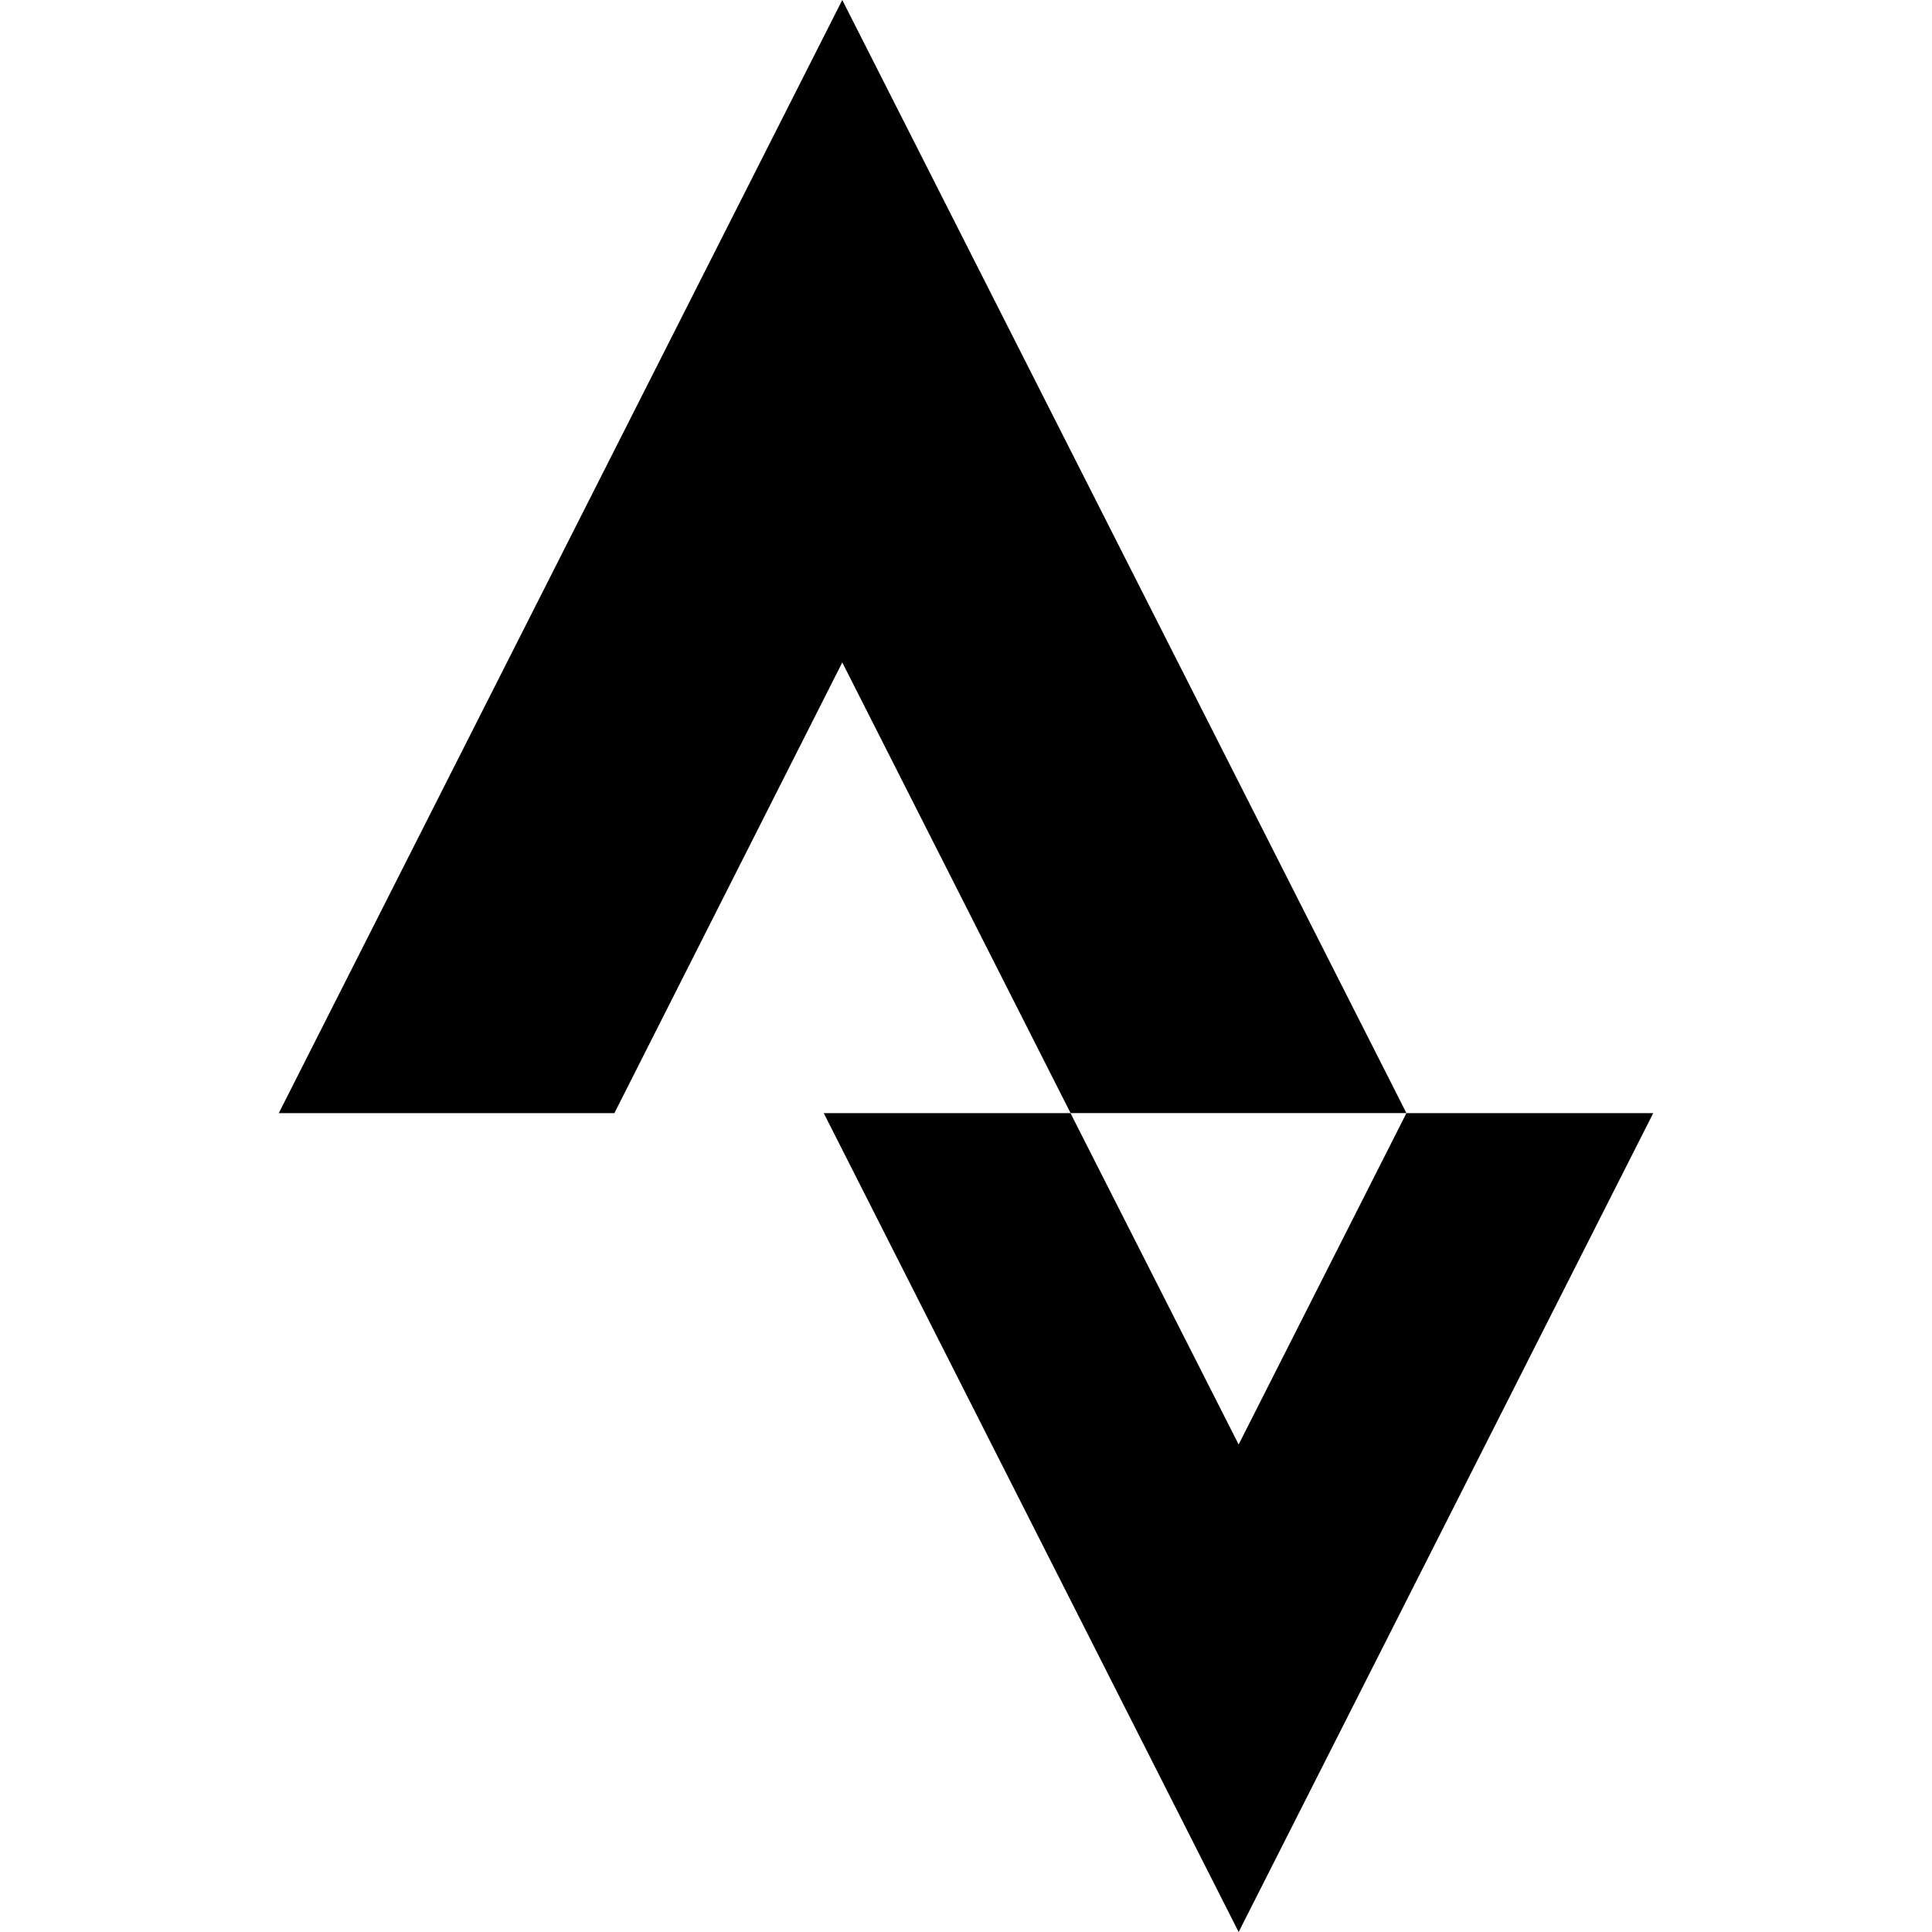
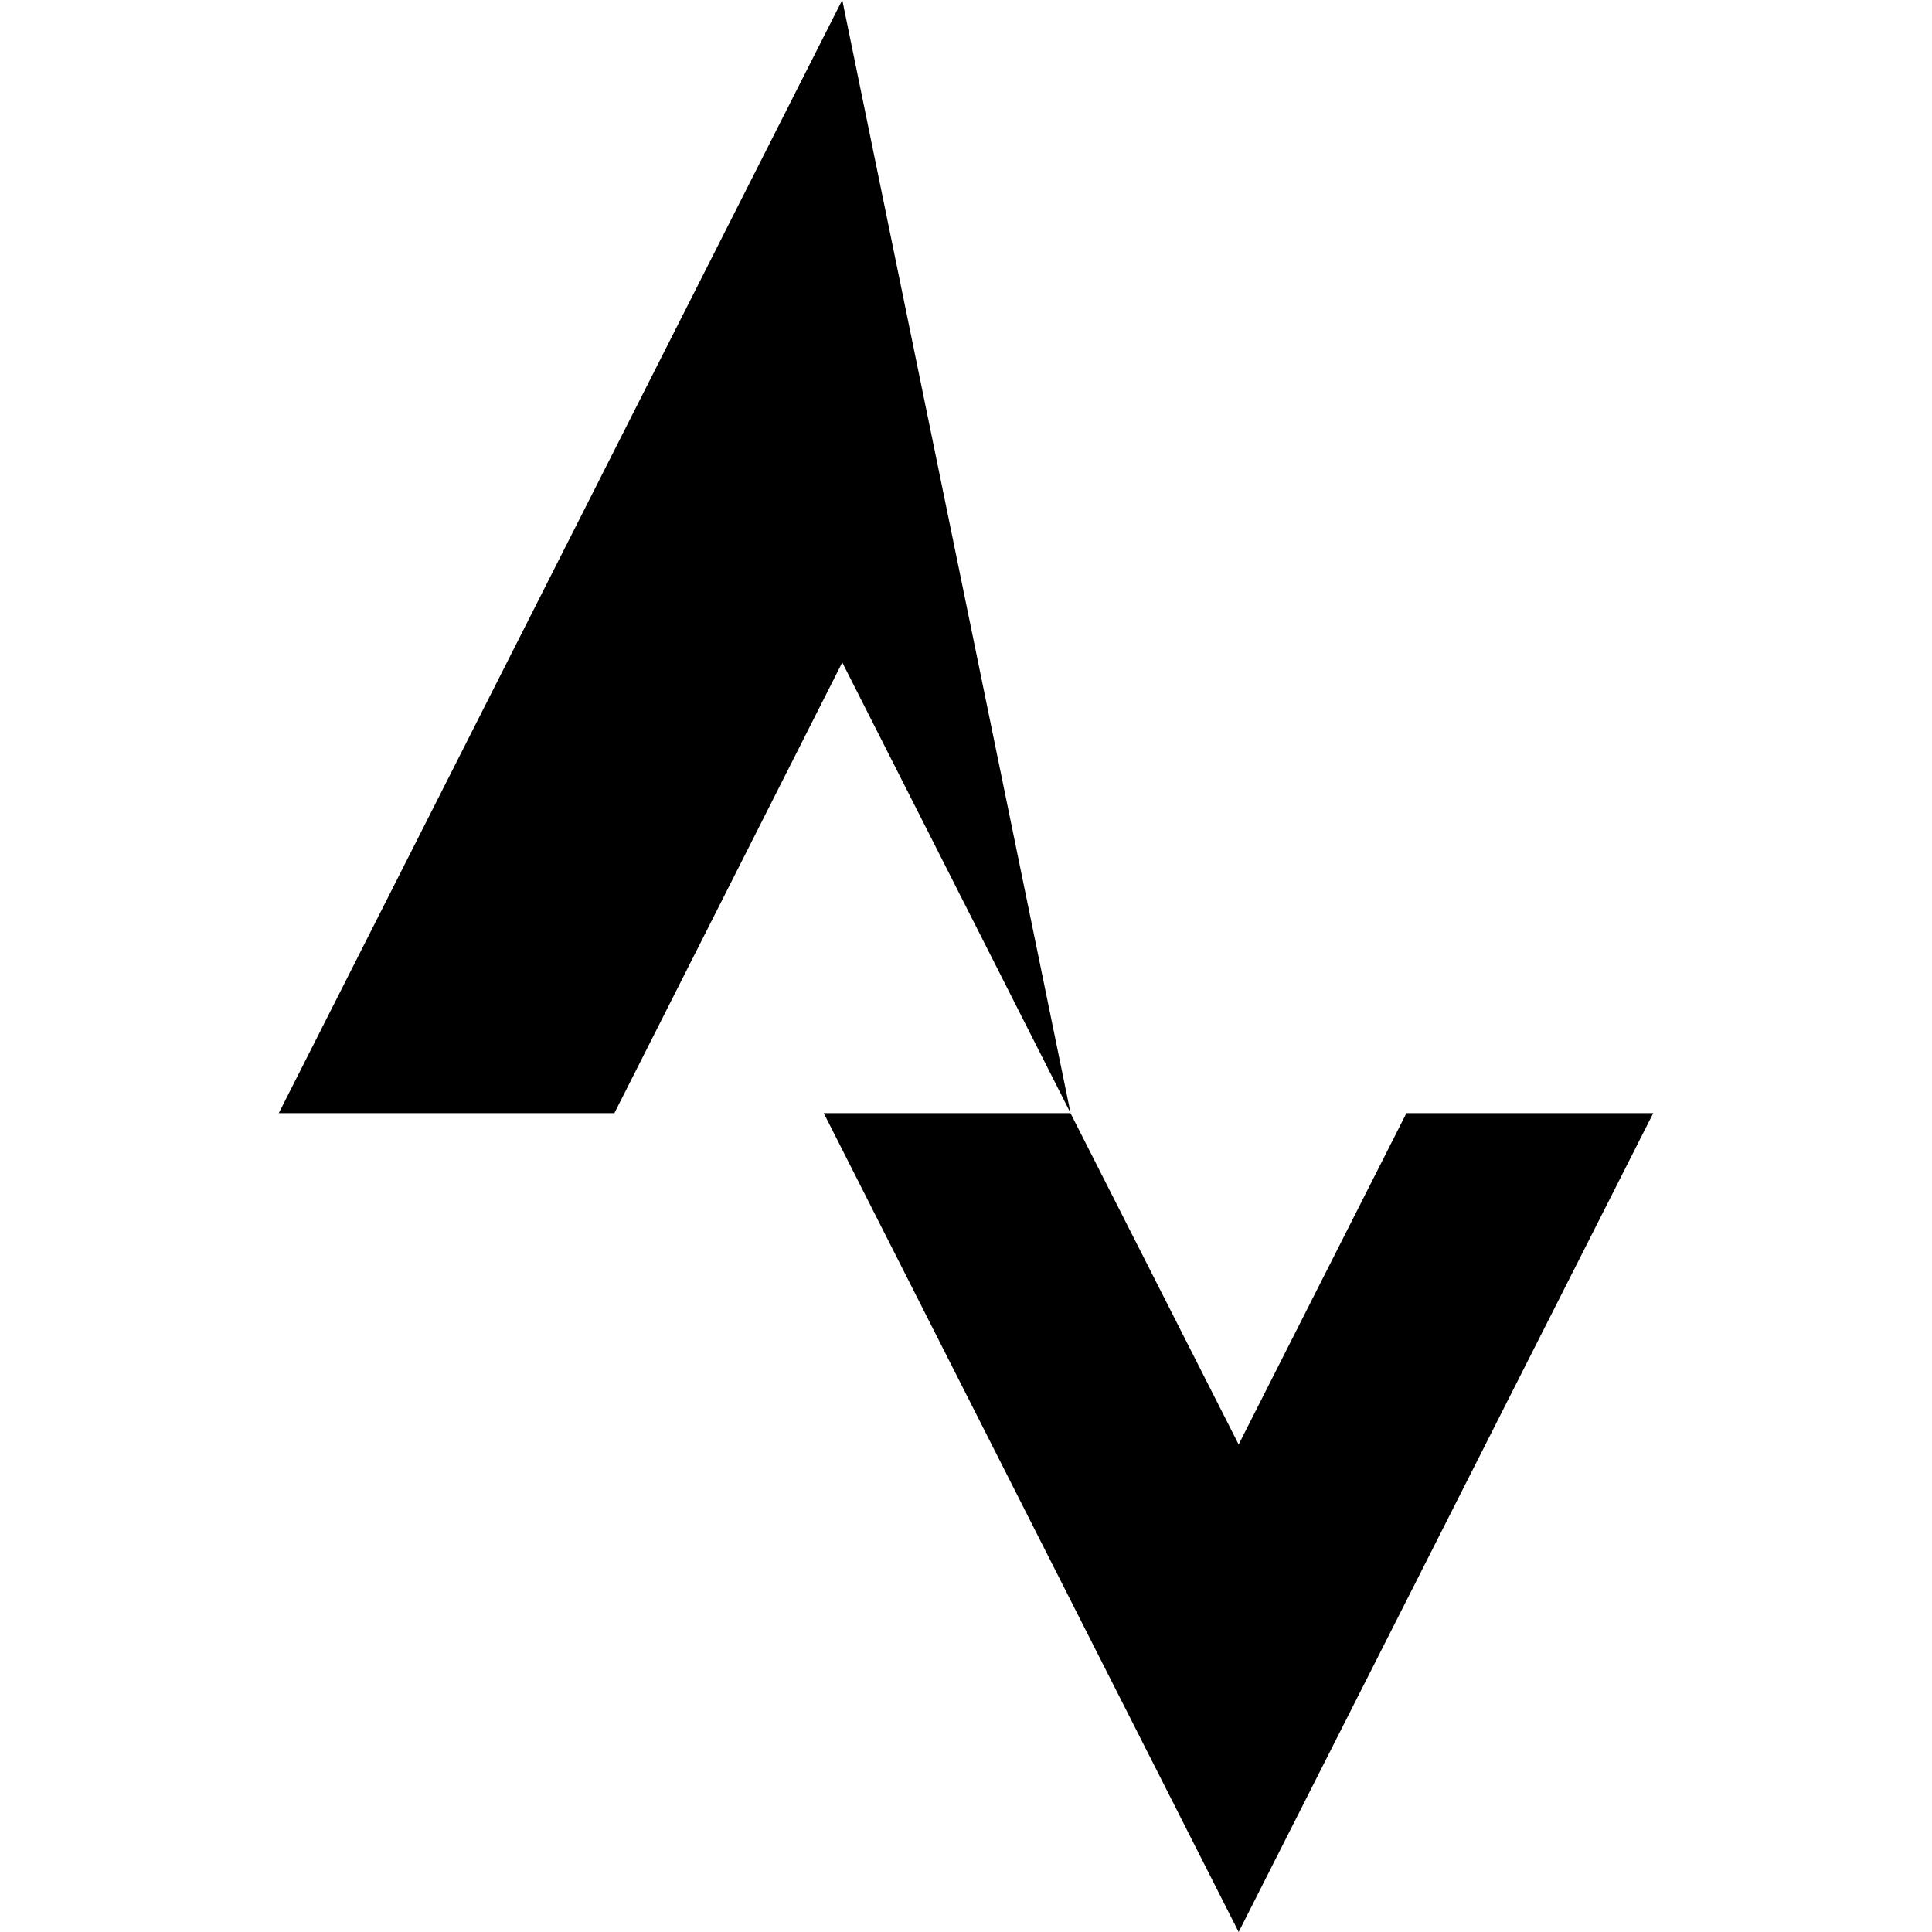
<svg xmlns="http://www.w3.org/2000/svg" id="Layer_1" data-name="Layer 1" viewBox="0 0 24 24">
-   <path d="M15.387,17.944l-2.089-4.116h-3.065l5.154,10.172,5.15-10.172h-3.066M10.463,8.229l2.836,5.598h4.172L10.463-0,3.463,13.828h4.169" />
+   <path d="M15.387,17.944l-2.089-4.116h-3.065l5.154,10.172,5.15-10.172h-3.066M10.463,8.229l2.836,5.598L10.463-0,3.463,13.828h4.169" />
</svg>